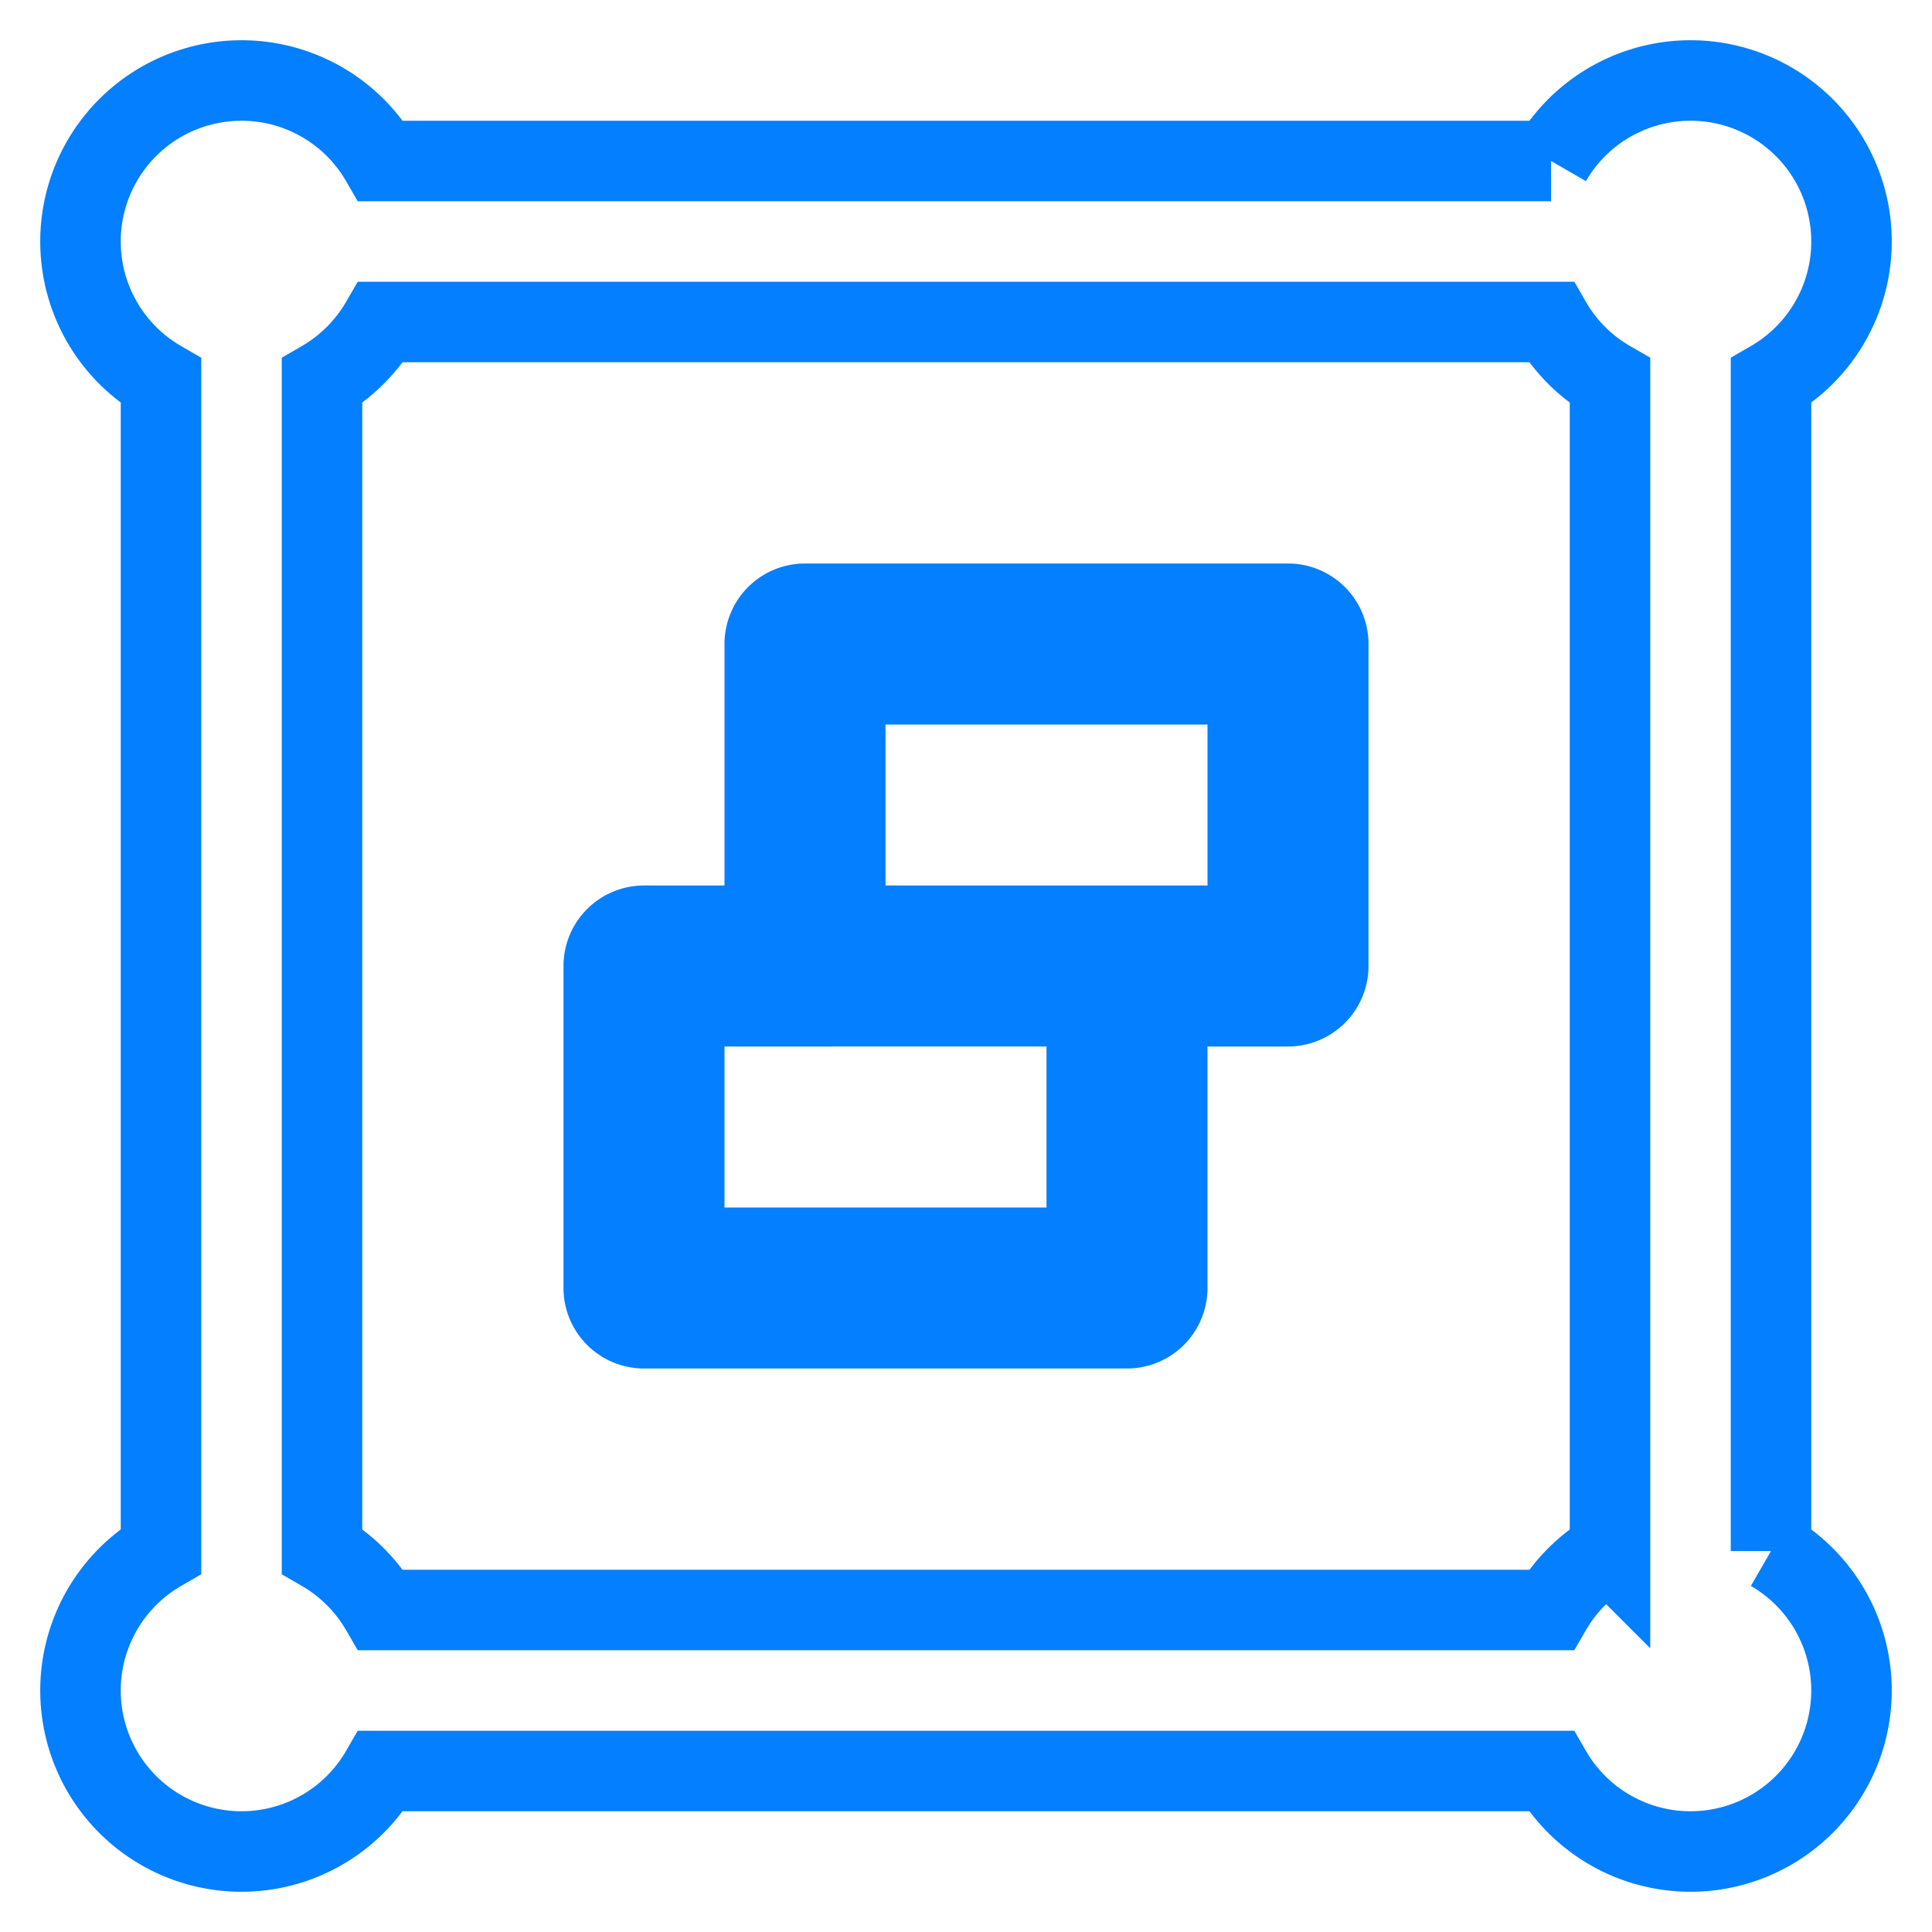
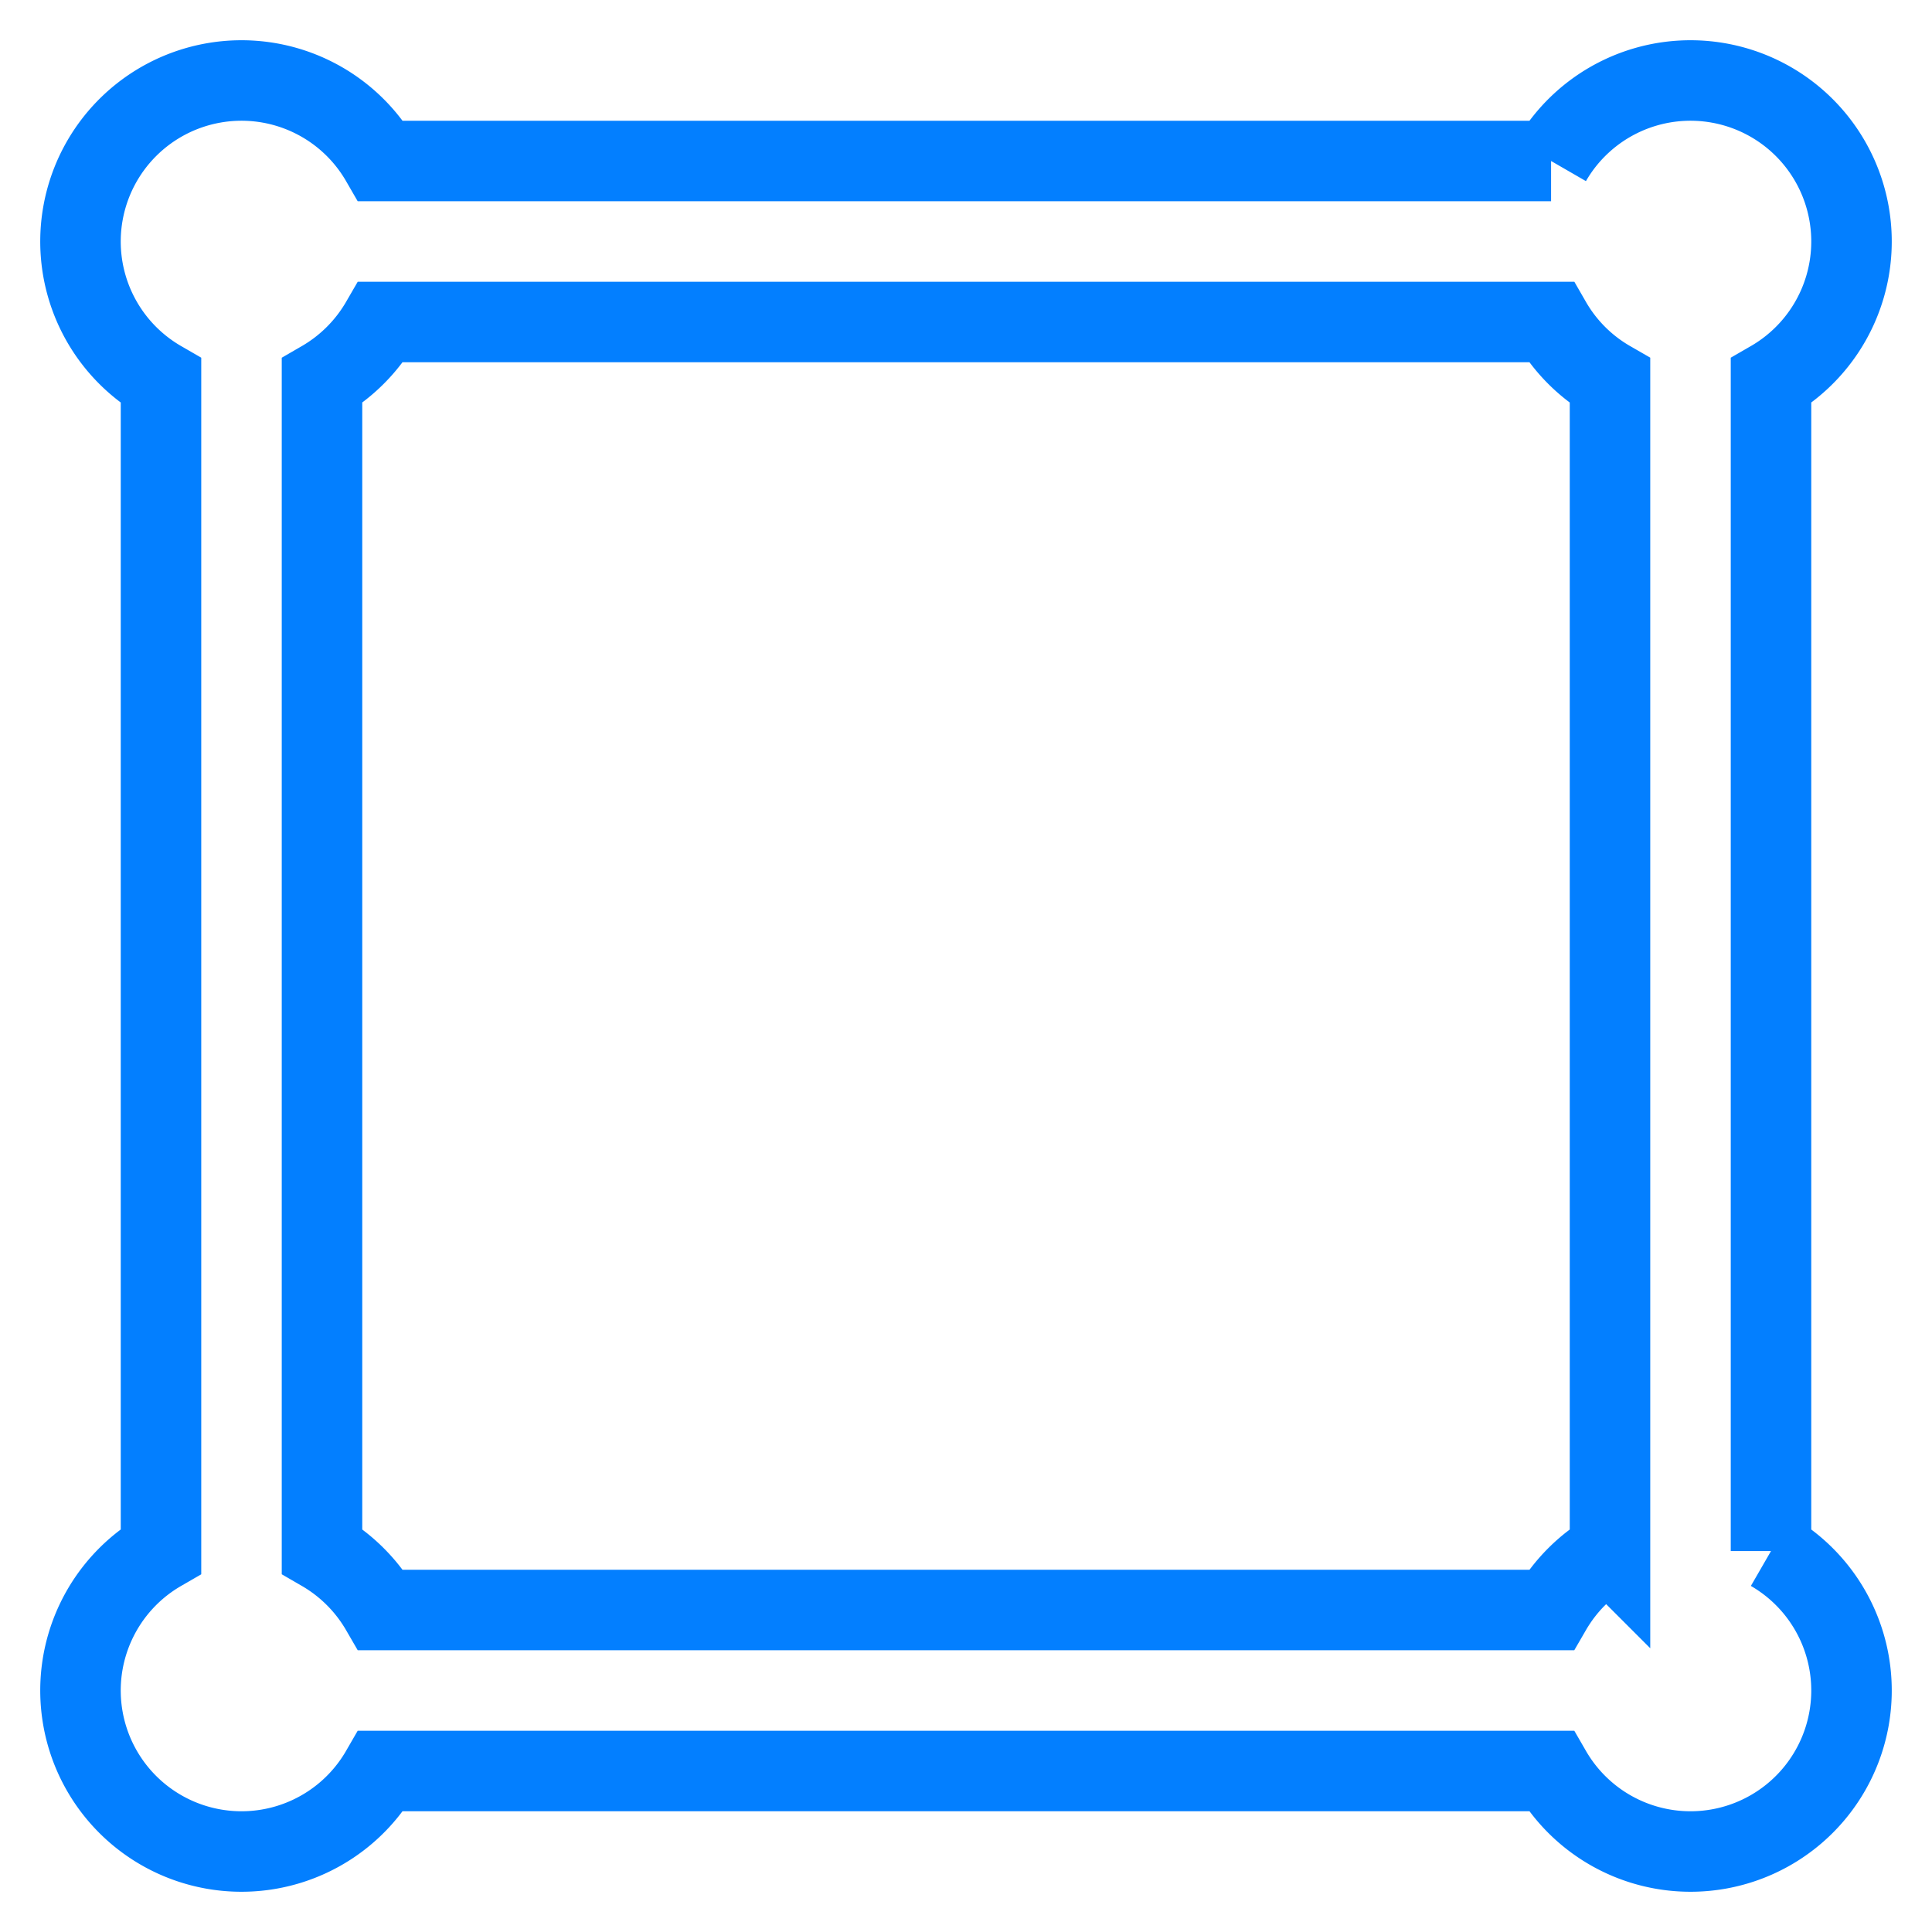
<svg xmlns="http://www.w3.org/2000/svg" viewBox="0 0 24 24">
  <g fill-rule="nonzero" fill="none">
-     <path d="M9 8a1 1 0 0 1 1-1h6a1 1 0 0 1 1 1v4a1 1 0 0 1-1 1h-1v3a1 1 0 0 1-1 1H8a1 1 0 0 1-1-1v-4a1 1 0 0 1 1-1h1V8zm2 3h4V9h-4v2zm2 2H9v2h4v-2z" fill="#037fff" />
    <path d="M2 4.732A2 2 0 1 1 4.732 2h14.536A2 2 0 1 1 22 4.732v14.536A2 2 0 1 1 19.268 22H4.732A2 2 0 1 1 2 19.268V4.732zM4.732 4h14.536c.175.304.428.557.732.732v14.536a2.01 2.01 0 0 0-.732.732H4.732A2.01 2.01 0 0 0 4 19.268V4.732A2.01 2.01 0 0 0 4.732 4z" stroke="#037fff" />
  </g>
</svg>